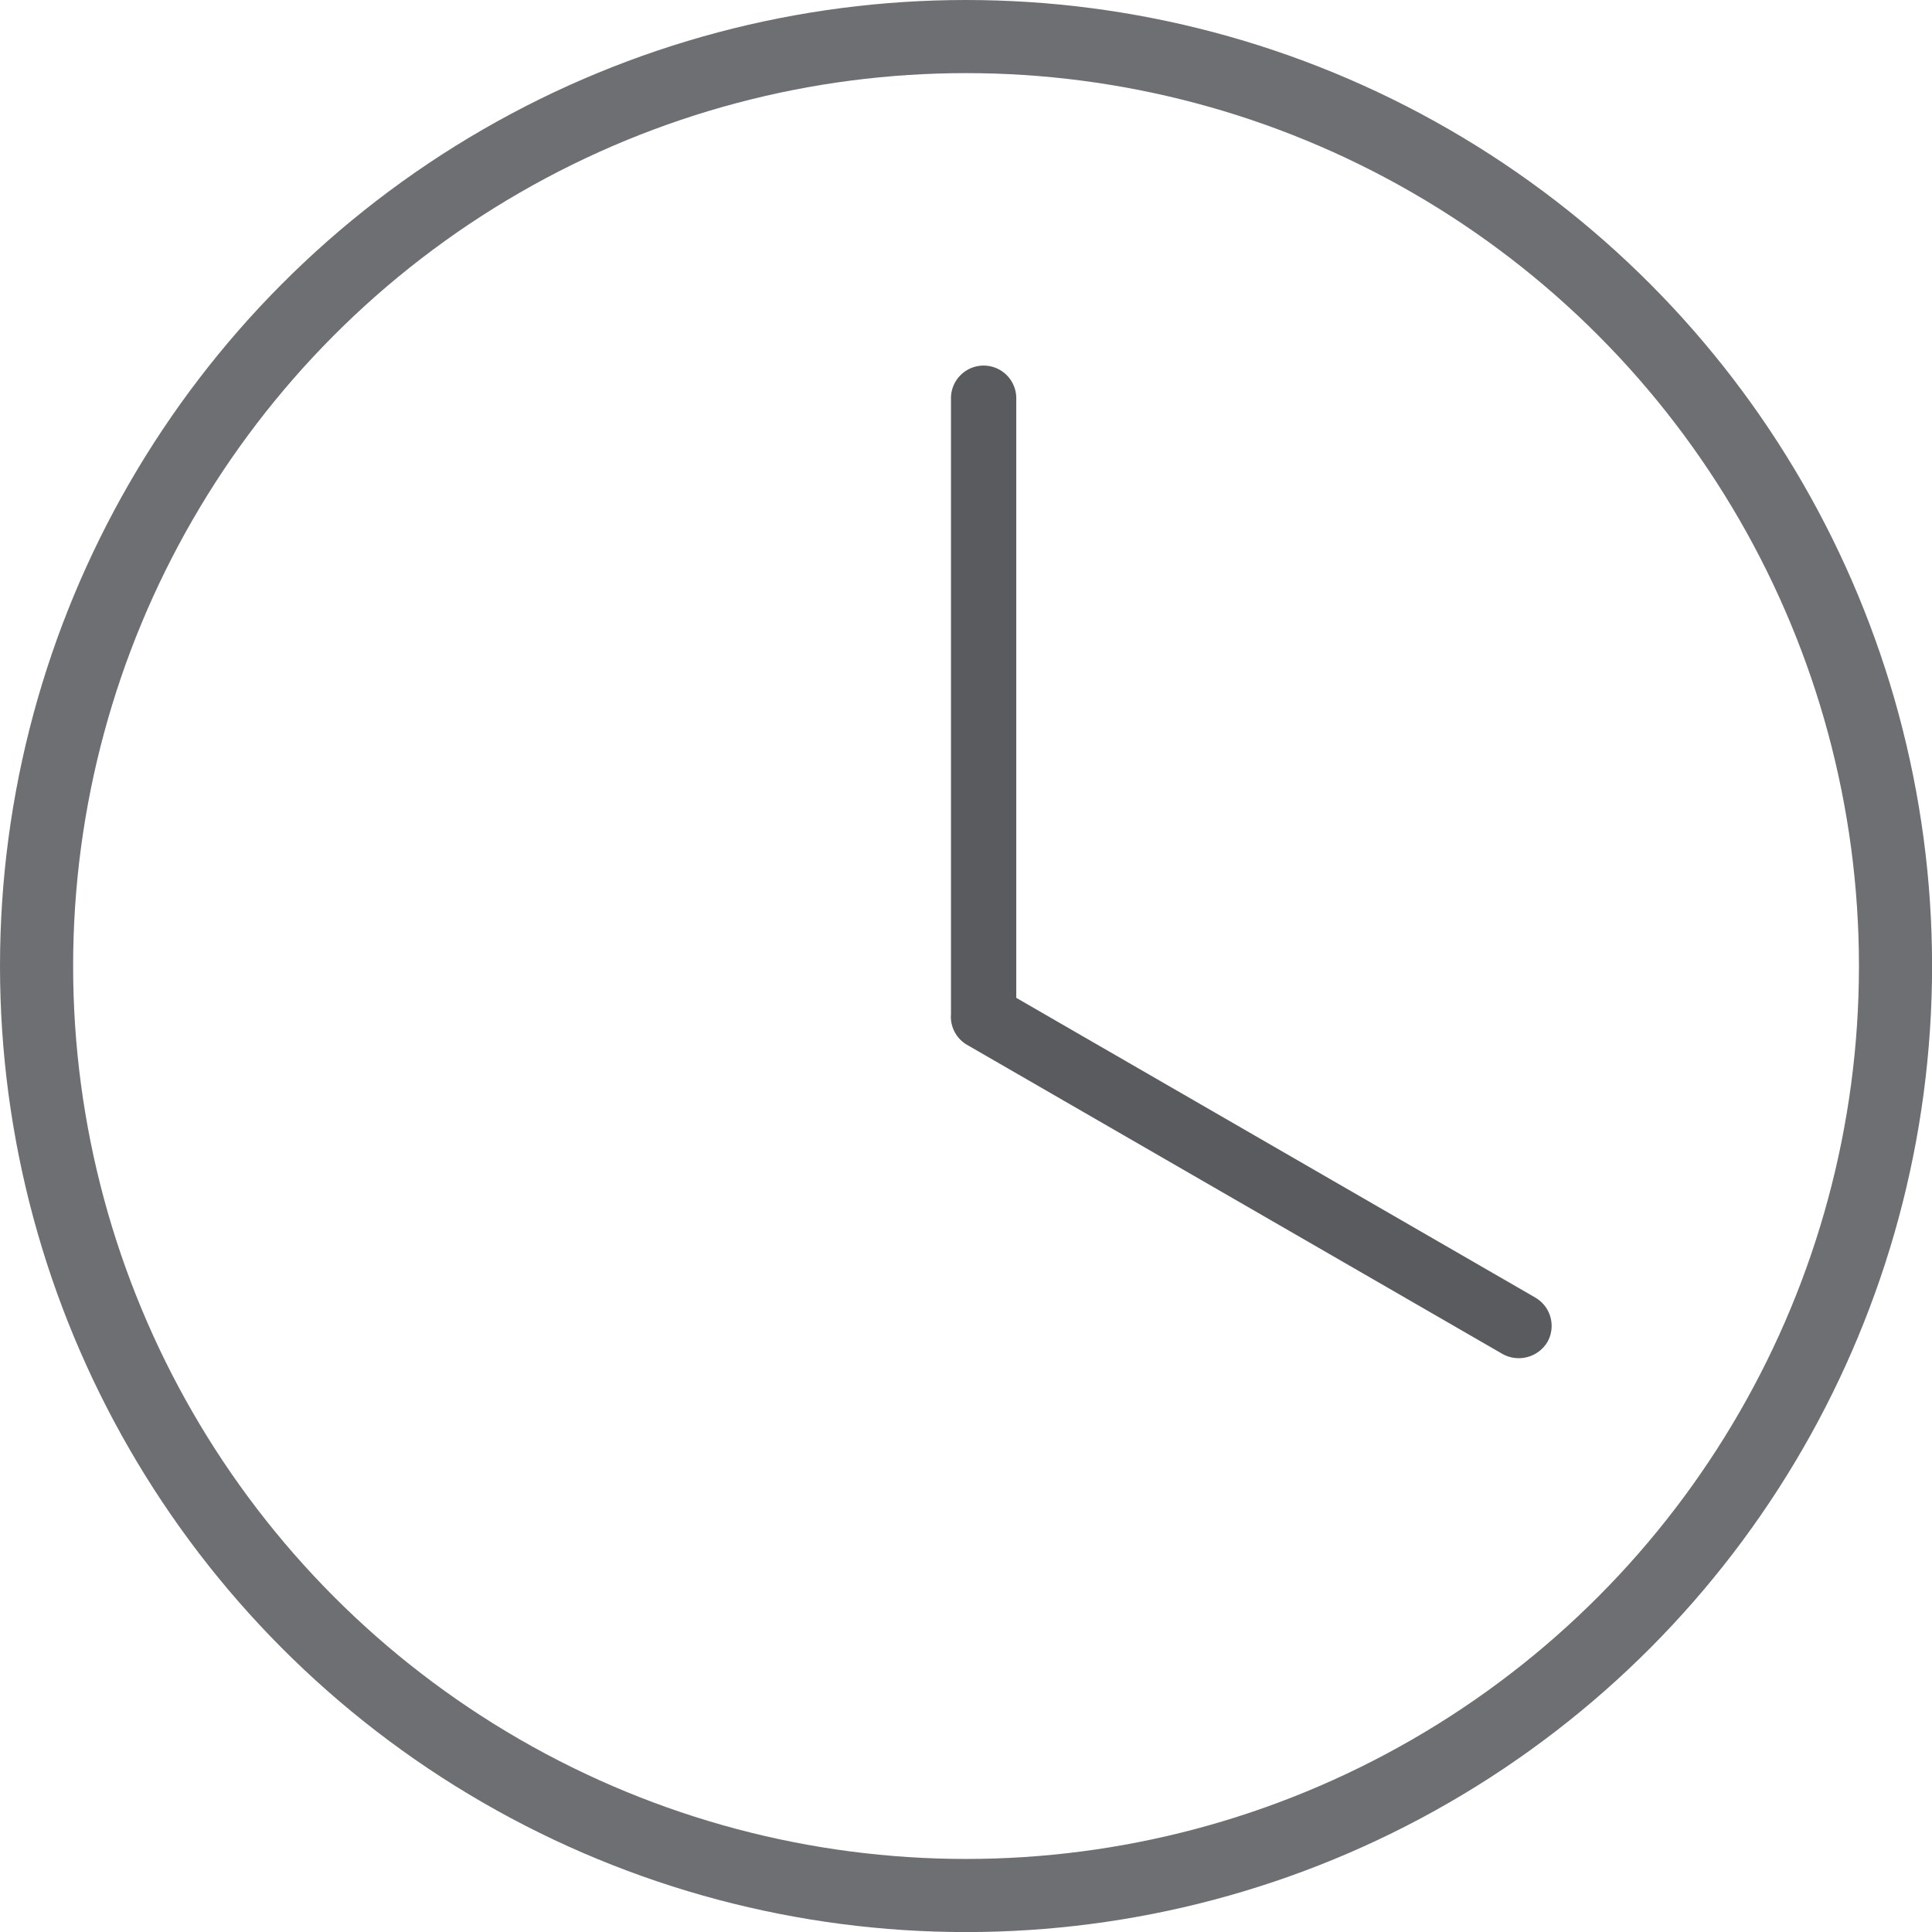
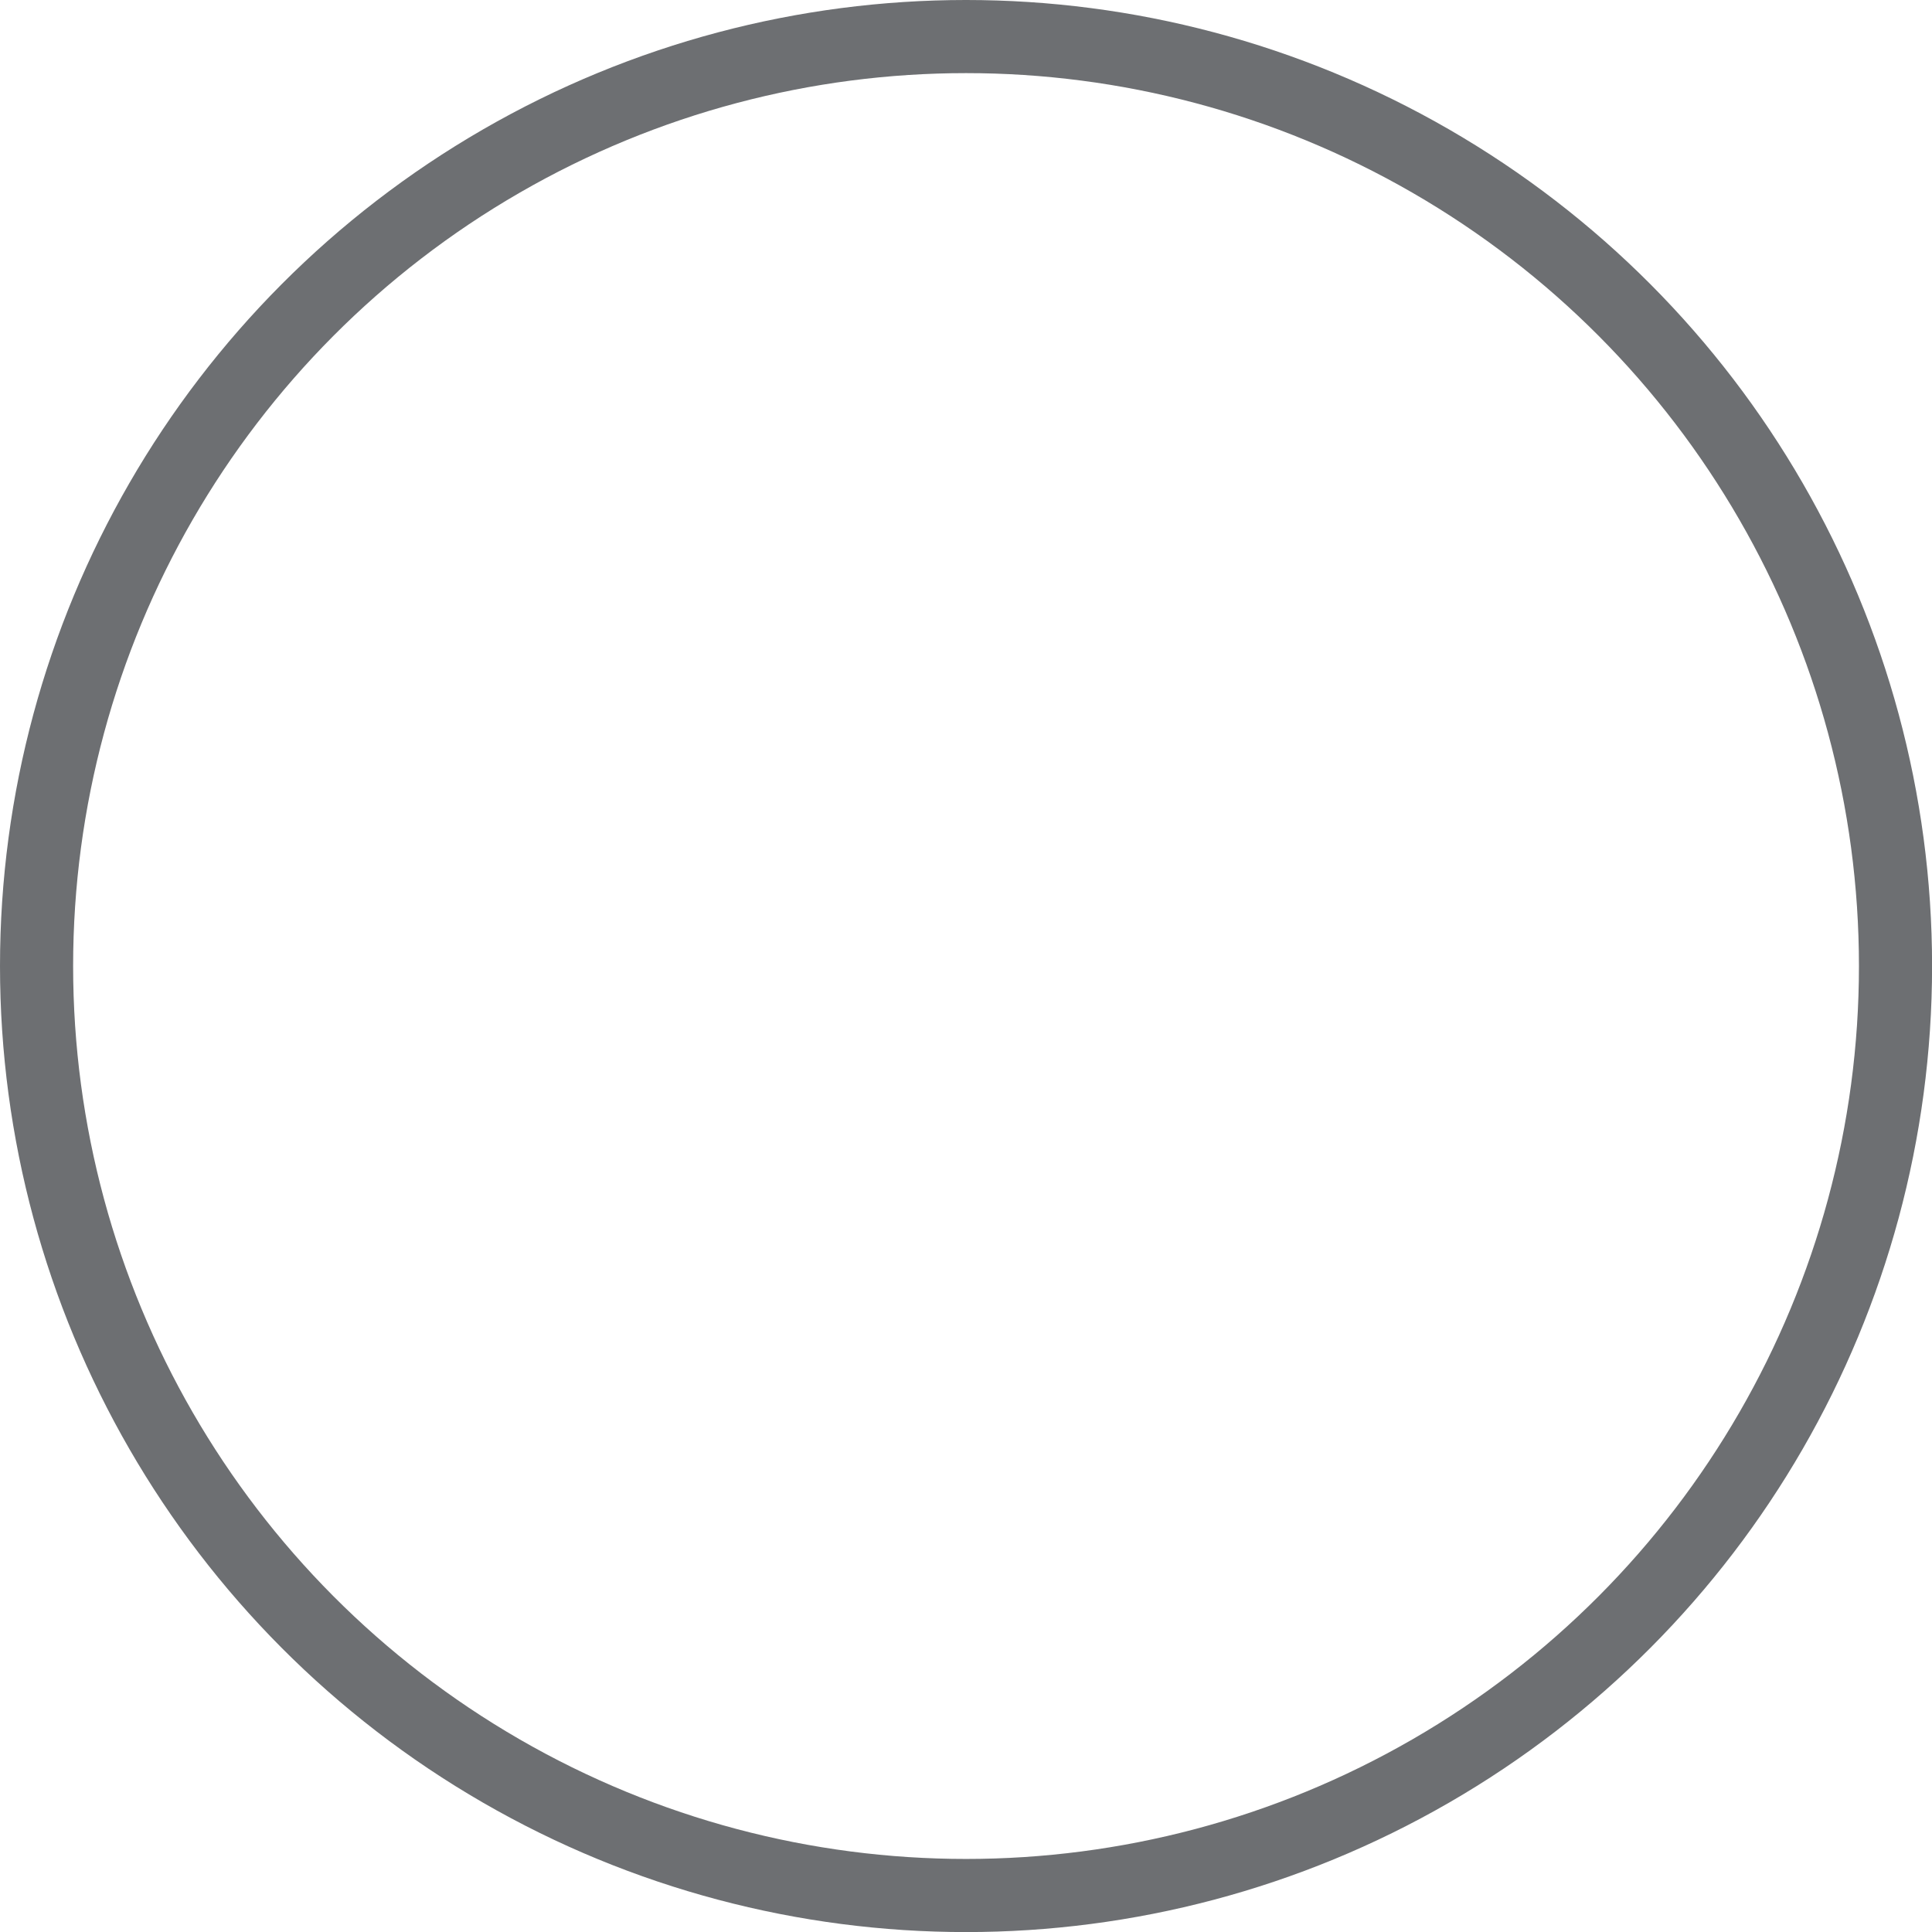
<svg xmlns="http://www.w3.org/2000/svg" width="26.421" height="26.421" viewBox="0 0 26.421 26.421">
  <g id="Group_7099" data-name="Group 7099" transform="translate(-54 -691)">
-     <path id="Path_28306" data-name="Path 28306" d="M254.8,86.933l-7.1-4.1v-8.2a.446.446,0,0,0-.893,0l0,8.424a.444.444,0,0,0,.222.42l7.324,4.228a.457.457,0,0,0,.609-.163.447.447,0,0,0-.163-.609Z" transform="translate(-179.802 621.813)" fill="#5a5b5e" />
    <circle id="Ellipse_1386" data-name="Ellipse 1386" cx="12.711" cy="12.711" r="12.711" transform="translate(54.5 691.5)" fill="none" stroke="#6d6f72" stroke-width="1" />
  </g>
</svg>